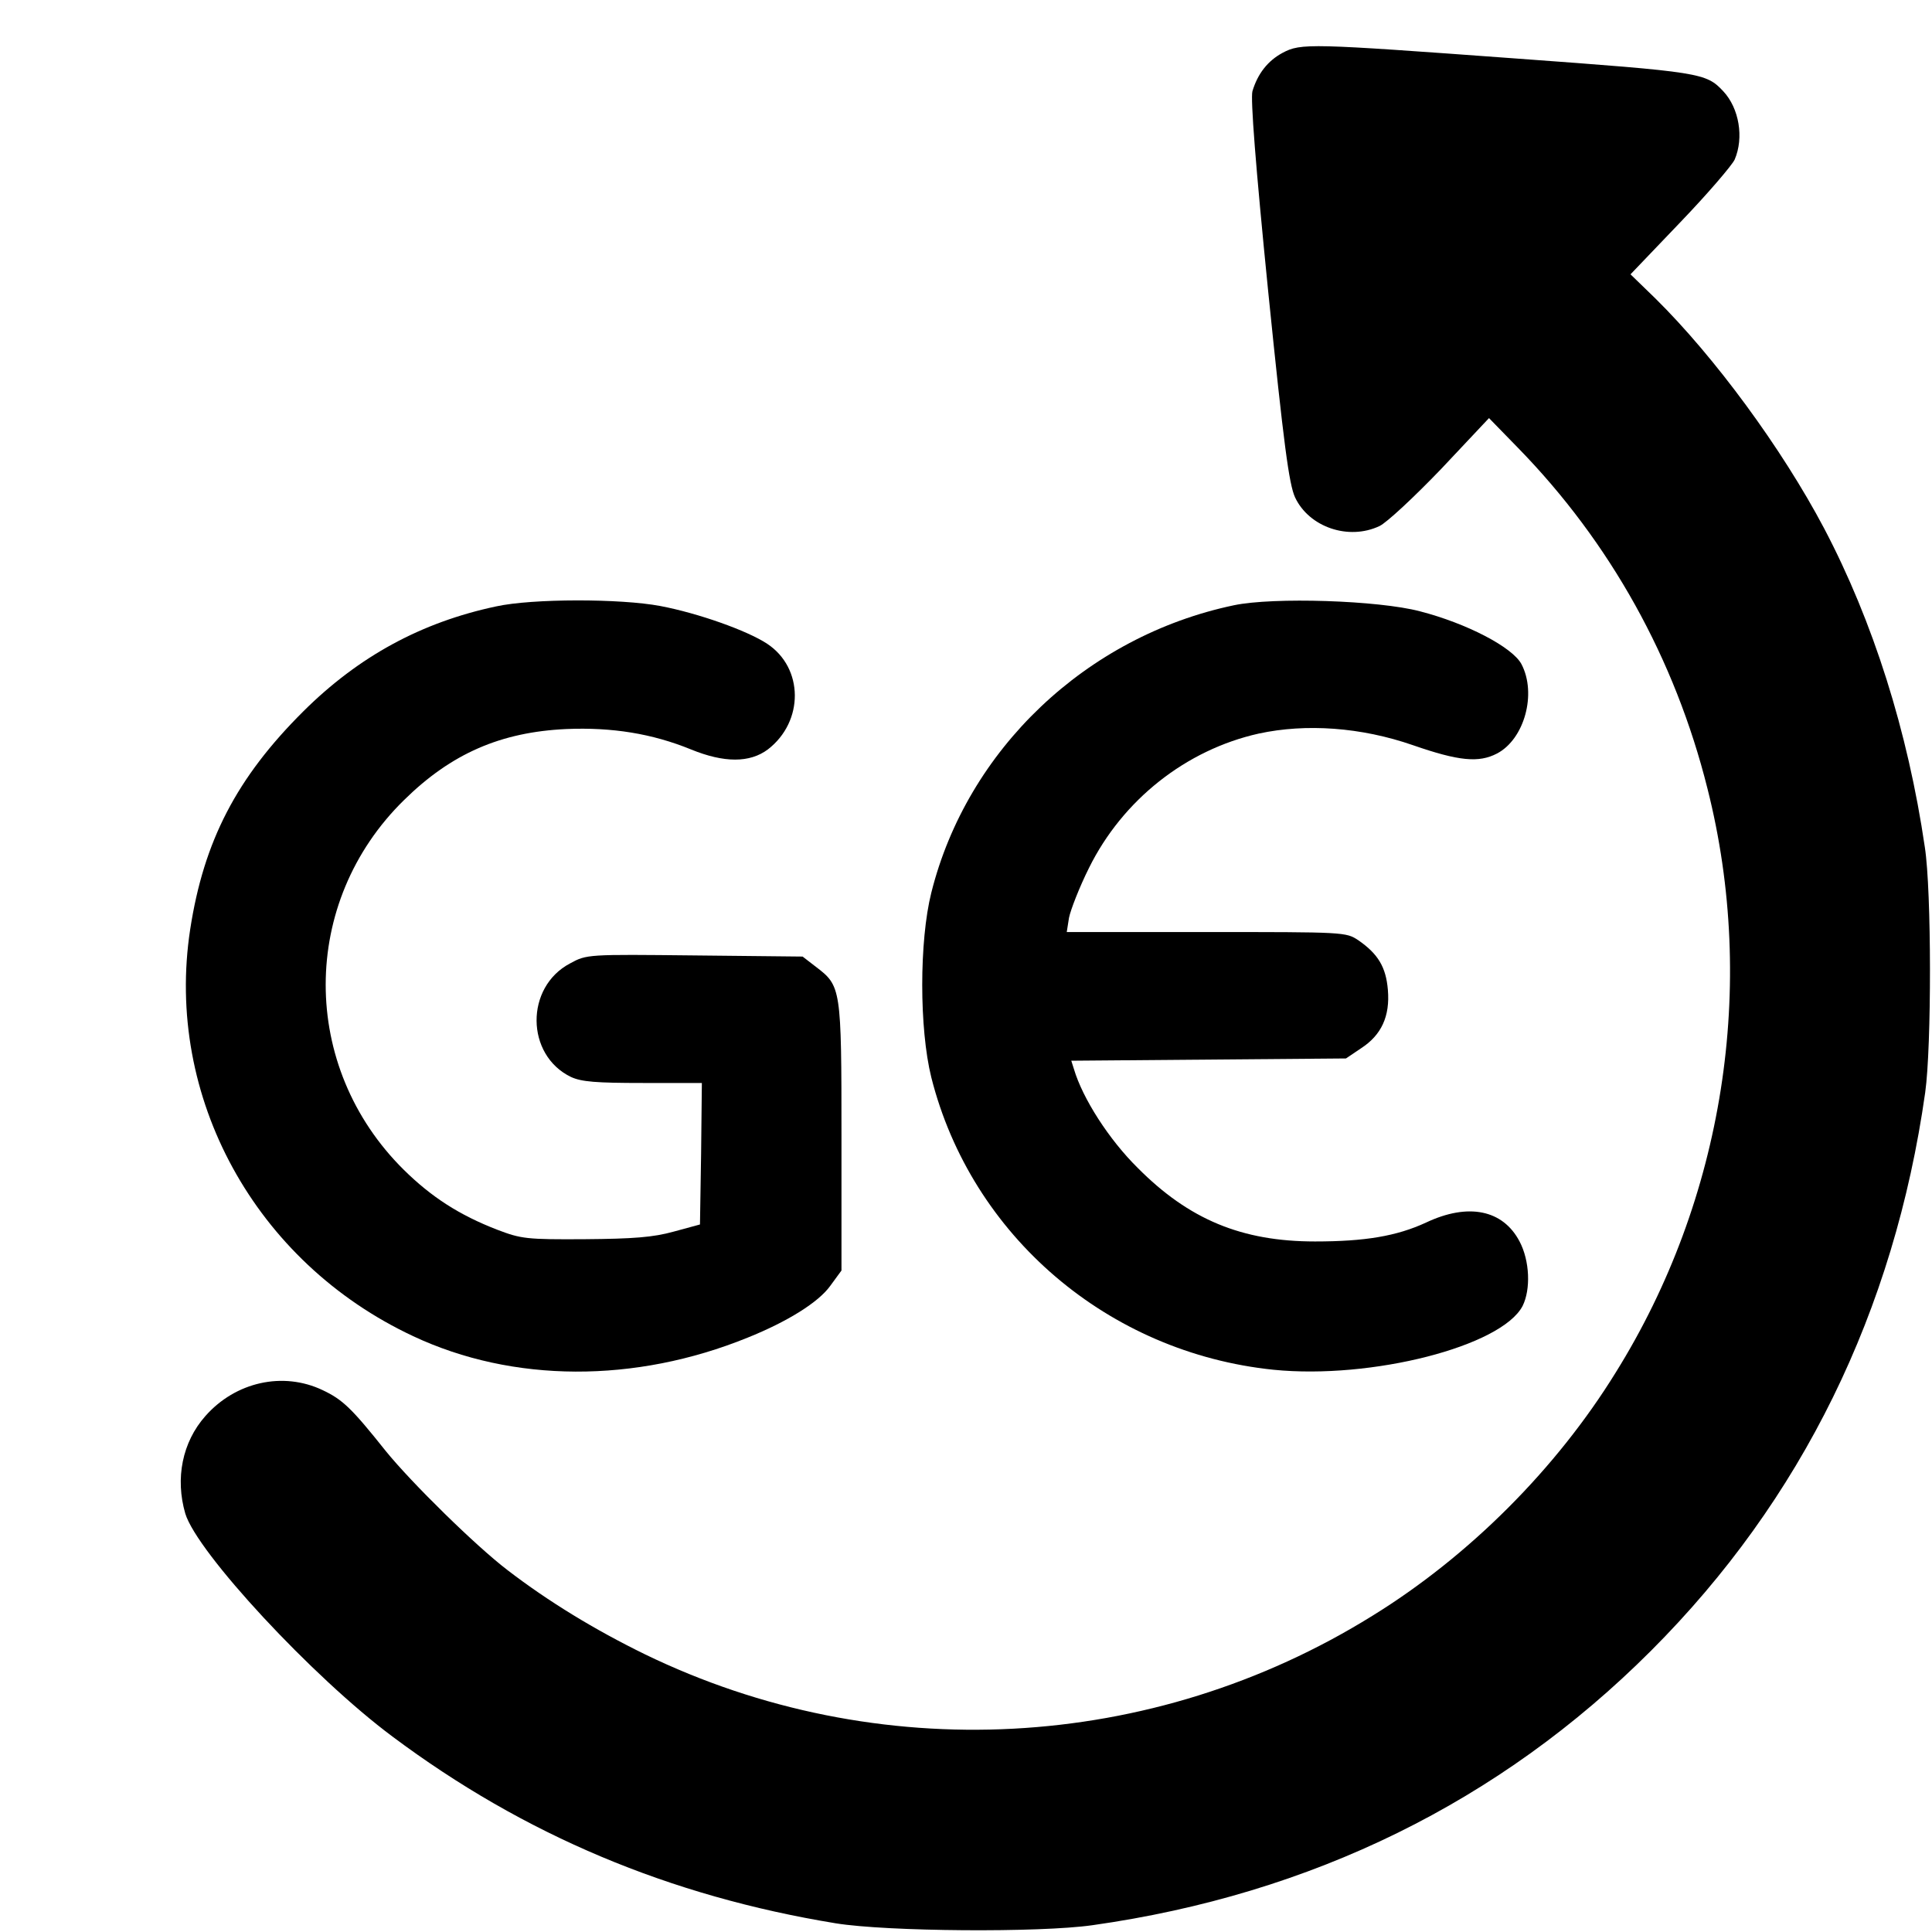
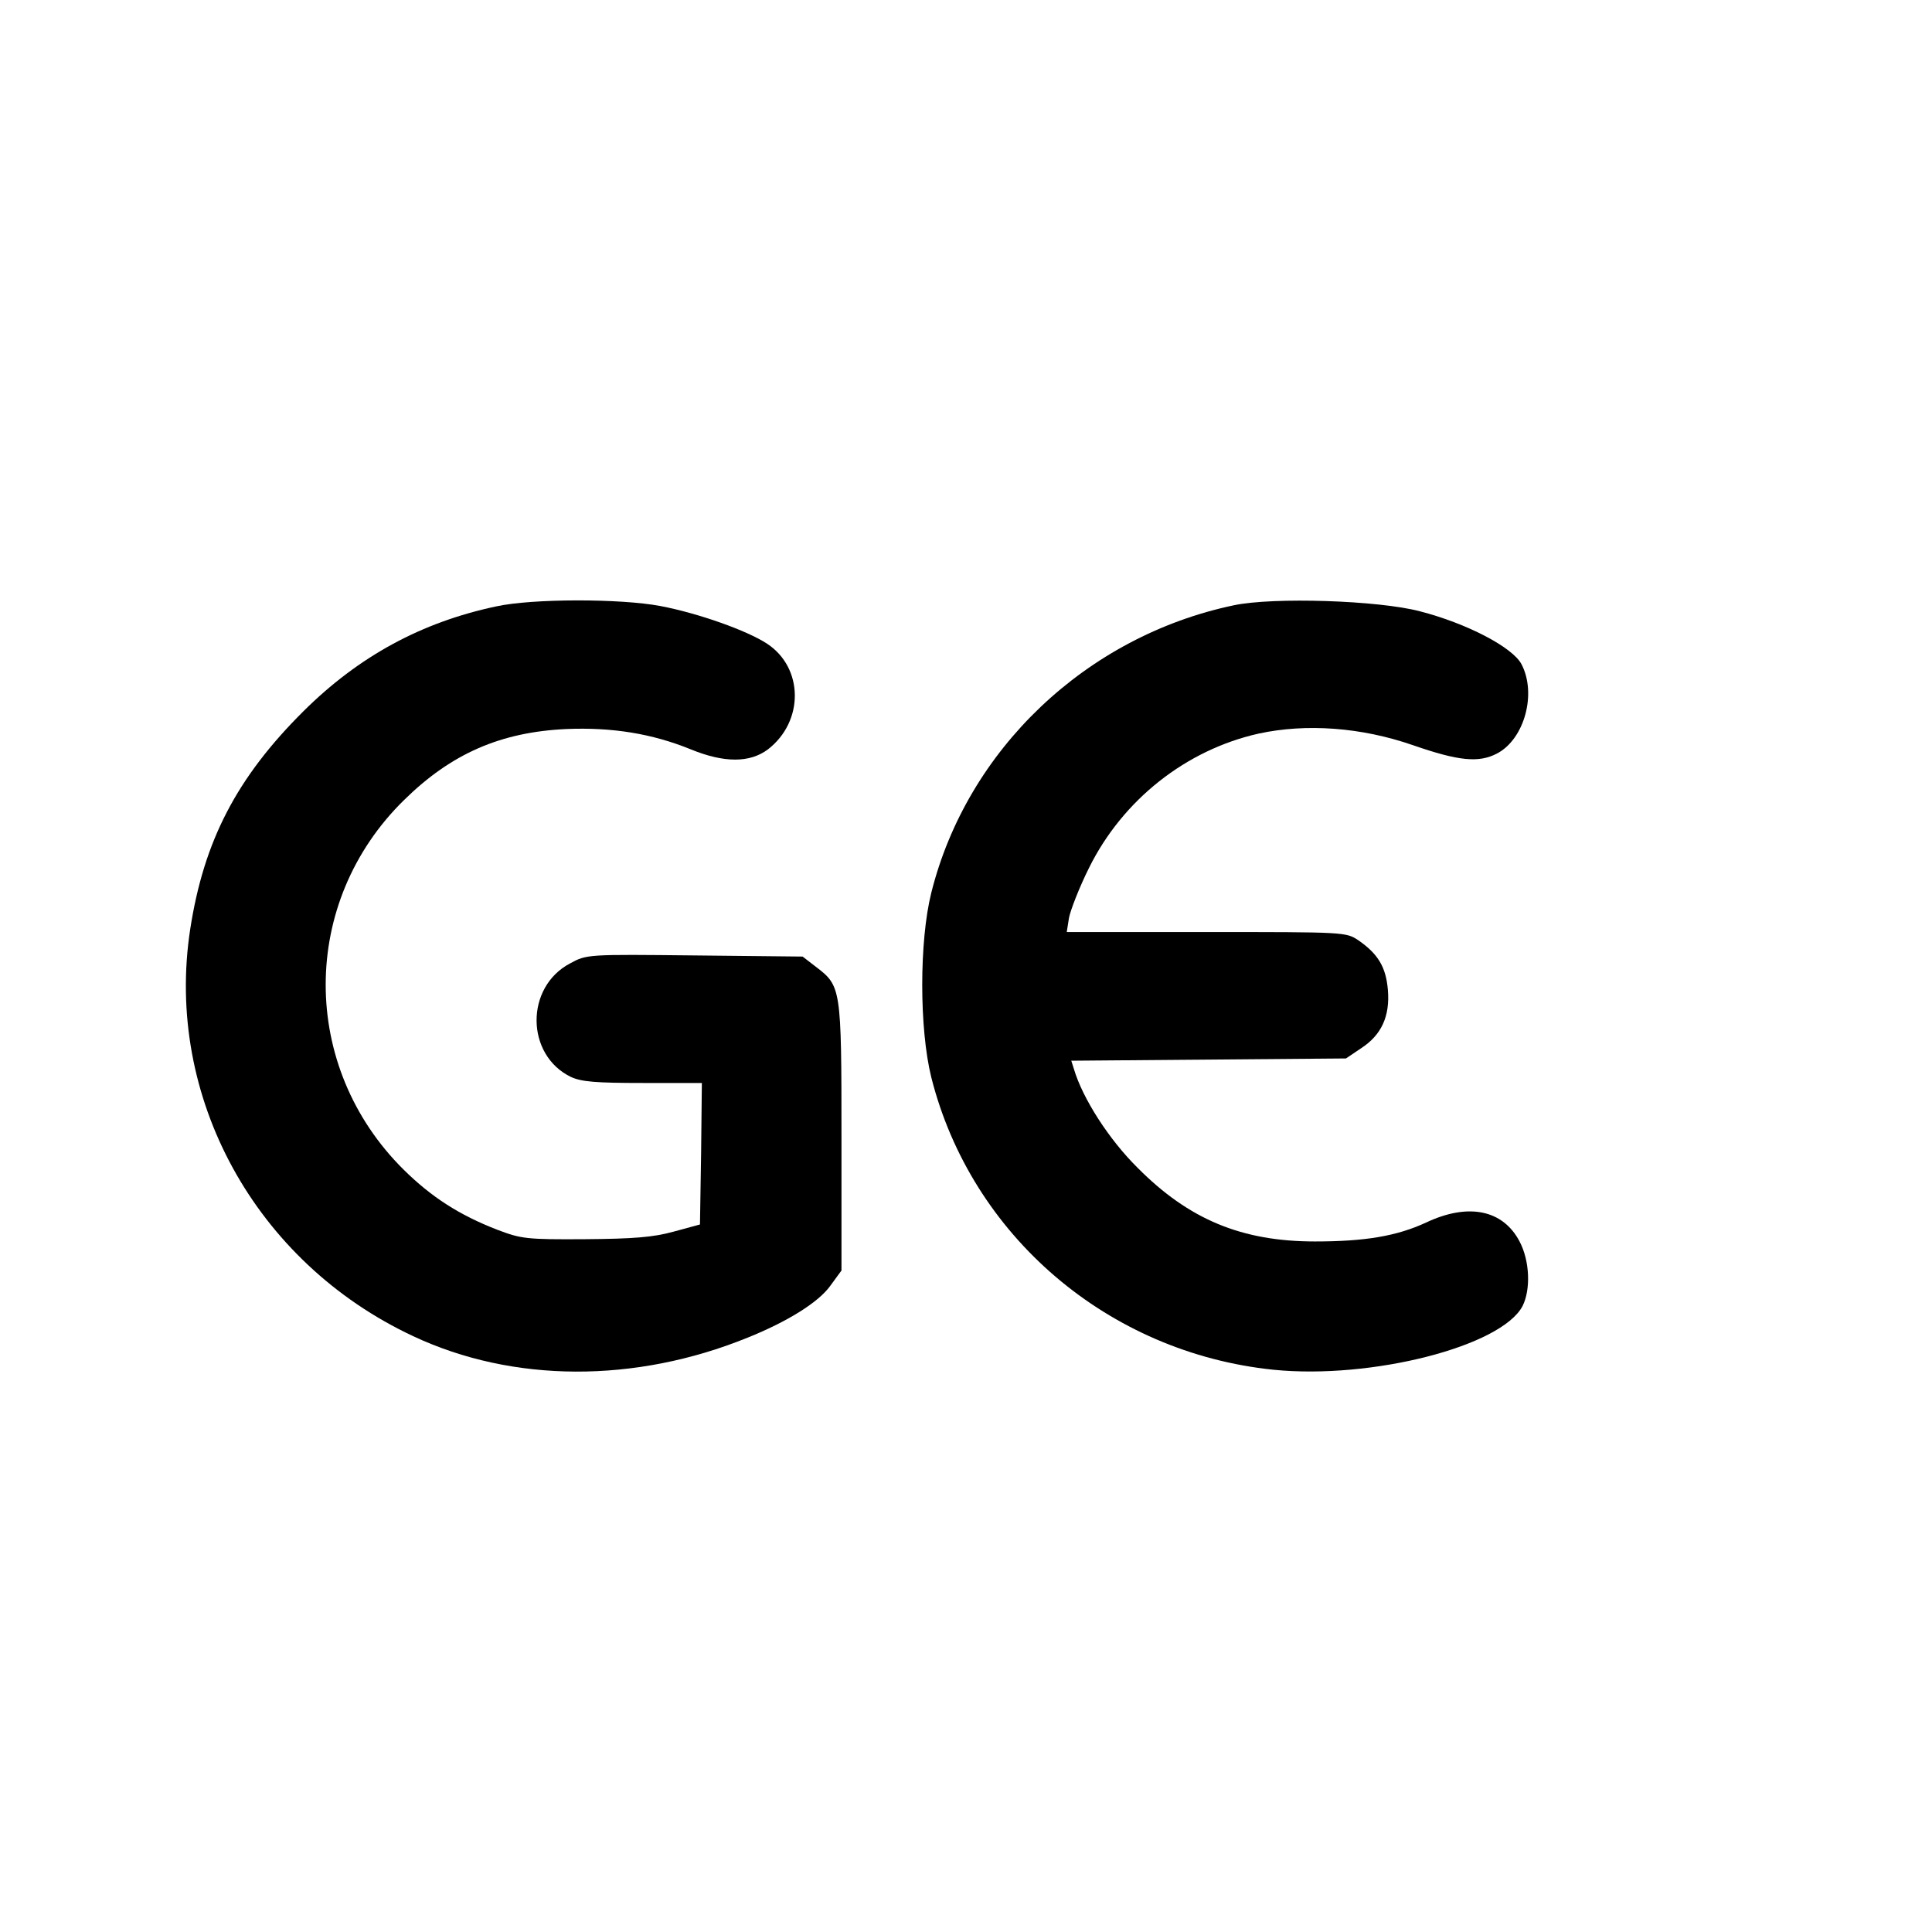
<svg xmlns="http://www.w3.org/2000/svg" version="1.0" width="512pt" height="512pt" viewBox="0 0 512 512" preserveAspectRatio="xMidYMid meet">
  <g transform="translate(0,512) scale(0.1,-0.1)" fill="#000000" stroke="none">
-     <path d="M3399 4980 c-39 -21 -66 -55 -80 -102 -5 -21 8 -193 42 -532 41 -404 55 -509 71 -544 37 -79 142 -115 224 -76 19 9 92 77 163 151 l127 135 77 -79 c244 -250 416 -559 502 -903 132 -522 43 -1088 -243 -1547 -158 -256 -389 -487 -645 -645 -584 -363 -1312 -401 -1928 -102 -133 65 -256 140 -364 223 -84 64 -255 232 -323 316 -90 113 -114 136 -167 161 -105 50 -231 22 -311 -69 -61 -69 -80 -165 -53 -258 31 -103 338 -434 549 -591 349 -261 735 -423 1175 -495 136 -22 540 -25 680 -5 581 82 1080 327 1480 727 400 400 645 900 727 1480 17 121 17 534 -1 650 -45 307 -137 598 -267 845 -112 212 -290 454 -447 609 l-66 64 132 138 c73 76 137 151 144 166 25 58 12 136 -30 181 -46 49 -58 51 -550 87 -546 40 -569 41 -618 15z" />
    <path d="M1315 3513 c-198 -42 -364 -132 -511 -278 -177 -176 -264 -344 -300 -578 -68 -444 172 -882 591 -1078 264 -124 588 -125 886 -4 107 43 188 94 219 137 l30 41 0 354 c0 396 -1 400 -68 451 l-35 27 -286 3 c-284 3 -286 3 -330 -21 -120 -63 -118 -243 2 -301 28 -13 67 -16 191 -16 l156 0 -2 -187 -3 -188 -70 -19 c-54 -15 -107 -19 -235 -20 -155 -1 -169 1 -232 25 -101 39 -175 87 -248 159 -276 273 -276 709 1 980 125 123 256 180 430 188 121 5 227 -12 330 -54 88 -36 156 -36 204 0 96 74 95 216 -2 280 -53 35 -183 81 -283 100 -106 20 -339 20 -435 -1z" />
-     <path d="M3270 3516 c-391 -82 -707 -382 -802 -762 -32 -128 -32 -360 0 -489 106 -420 469 -730 907 -775 260 -26 604 62 660 169 22 44 19 120 -8 171 -44 84 -136 103 -248 50 -78 -36 -162 -50 -294 -50 -194 0 -334 58 -470 195 -76 75 -146 184 -169 262 l-7 22 364 3 364 3 40 27 c54 35 77 85 71 155 -5 60 -26 95 -78 131 -33 22 -36 22 -403 22 l-370 0 6 38 c4 20 27 80 53 132 89 180 257 313 450 356 125 27 271 17 409 -31 121 -42 174 -47 222 -22 73 38 106 159 65 237 -24 45 -145 108 -269 140 -110 29 -388 38 -493 16z" />
+     <path d="M3270 3516 c-391 -82 -707 -382 -802 -762 -32 -128 -32 -360 0 -489 106 -420 469 -730 907 -775 260 -26 604 62 660 169 22 44 19 120 -8 171 -44 84 -136 103 -248 50 -78 -36 -162 -50 -294 -50 -194 0 -334 58 -470 195 -76 75 -146 184 -169 262 l-7 22 364 3 364 3 40 27 c54 35 77 85 71 155 -5 60 -26 95 -78 131 -33 22 -36 22 -403 22 l-370 0 6 38 c4 20 27 80 53 132 89 180 257 313 450 356 125 27 271 17 409 -31 121 -42 174 -47 222 -22 73 38 106 159 65 237 -24 45 -145 108 -269 140 -110 29 -388 38 -493 16" />
  </g>
</svg>